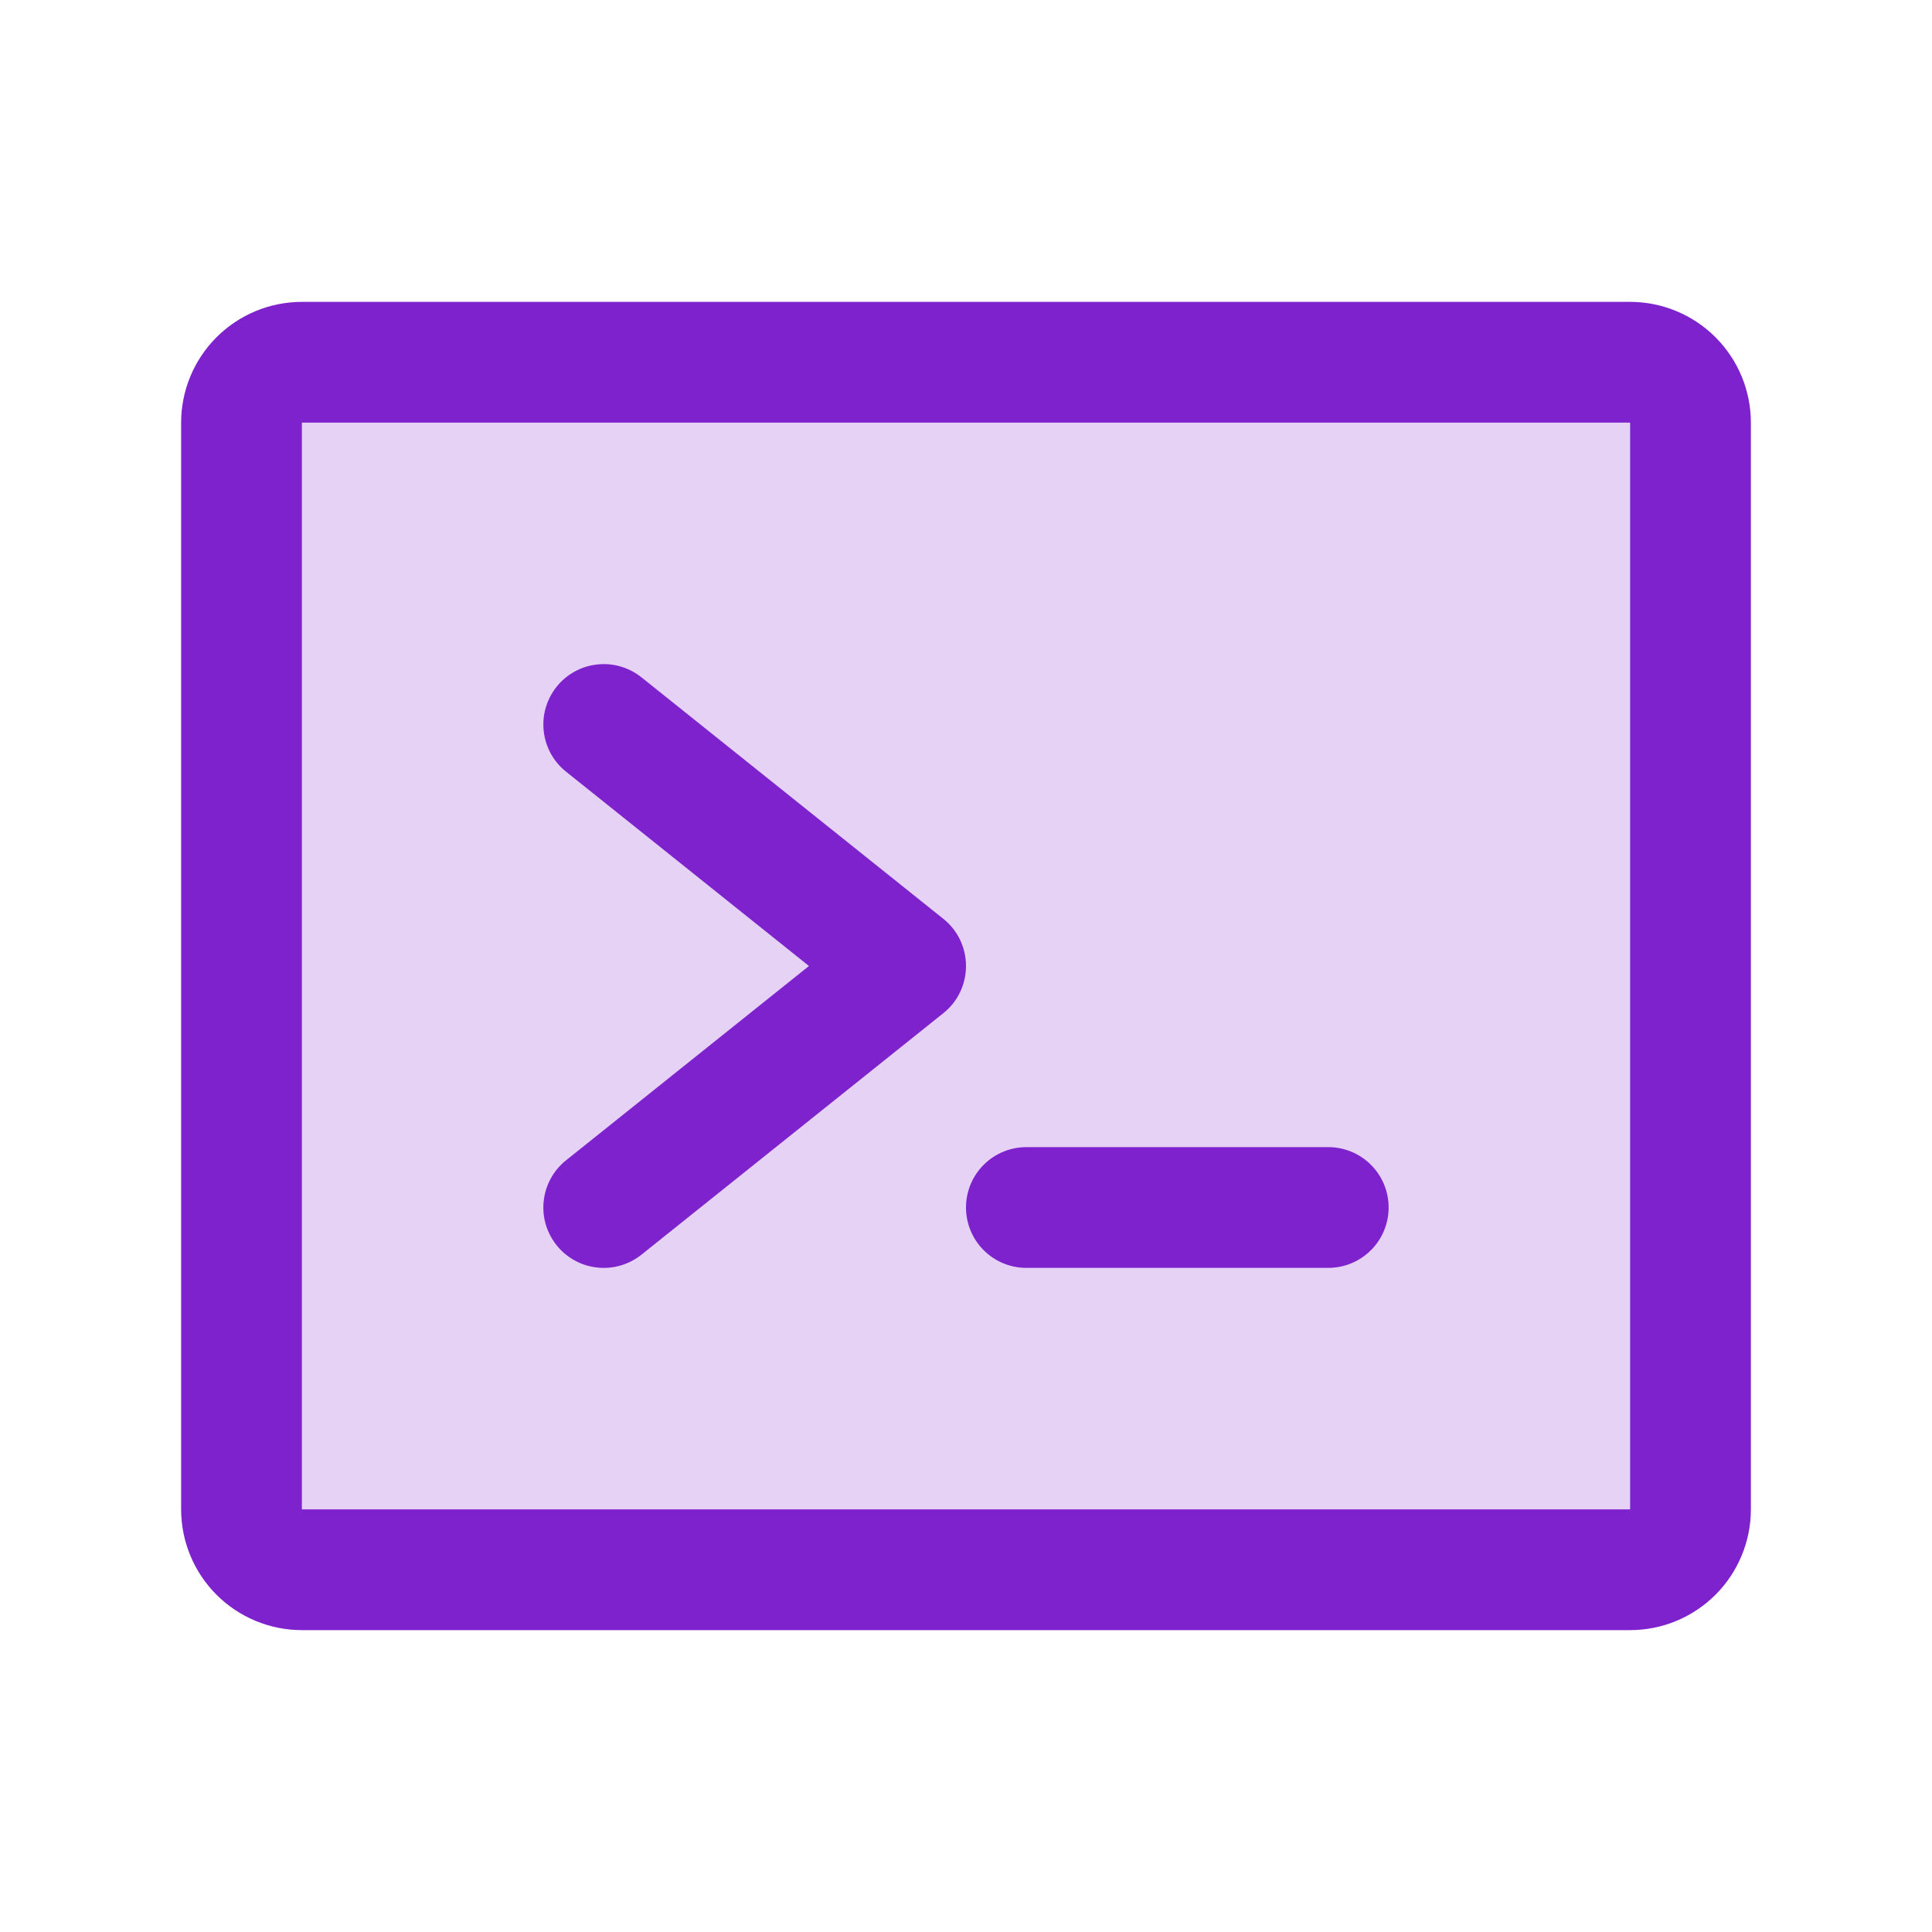
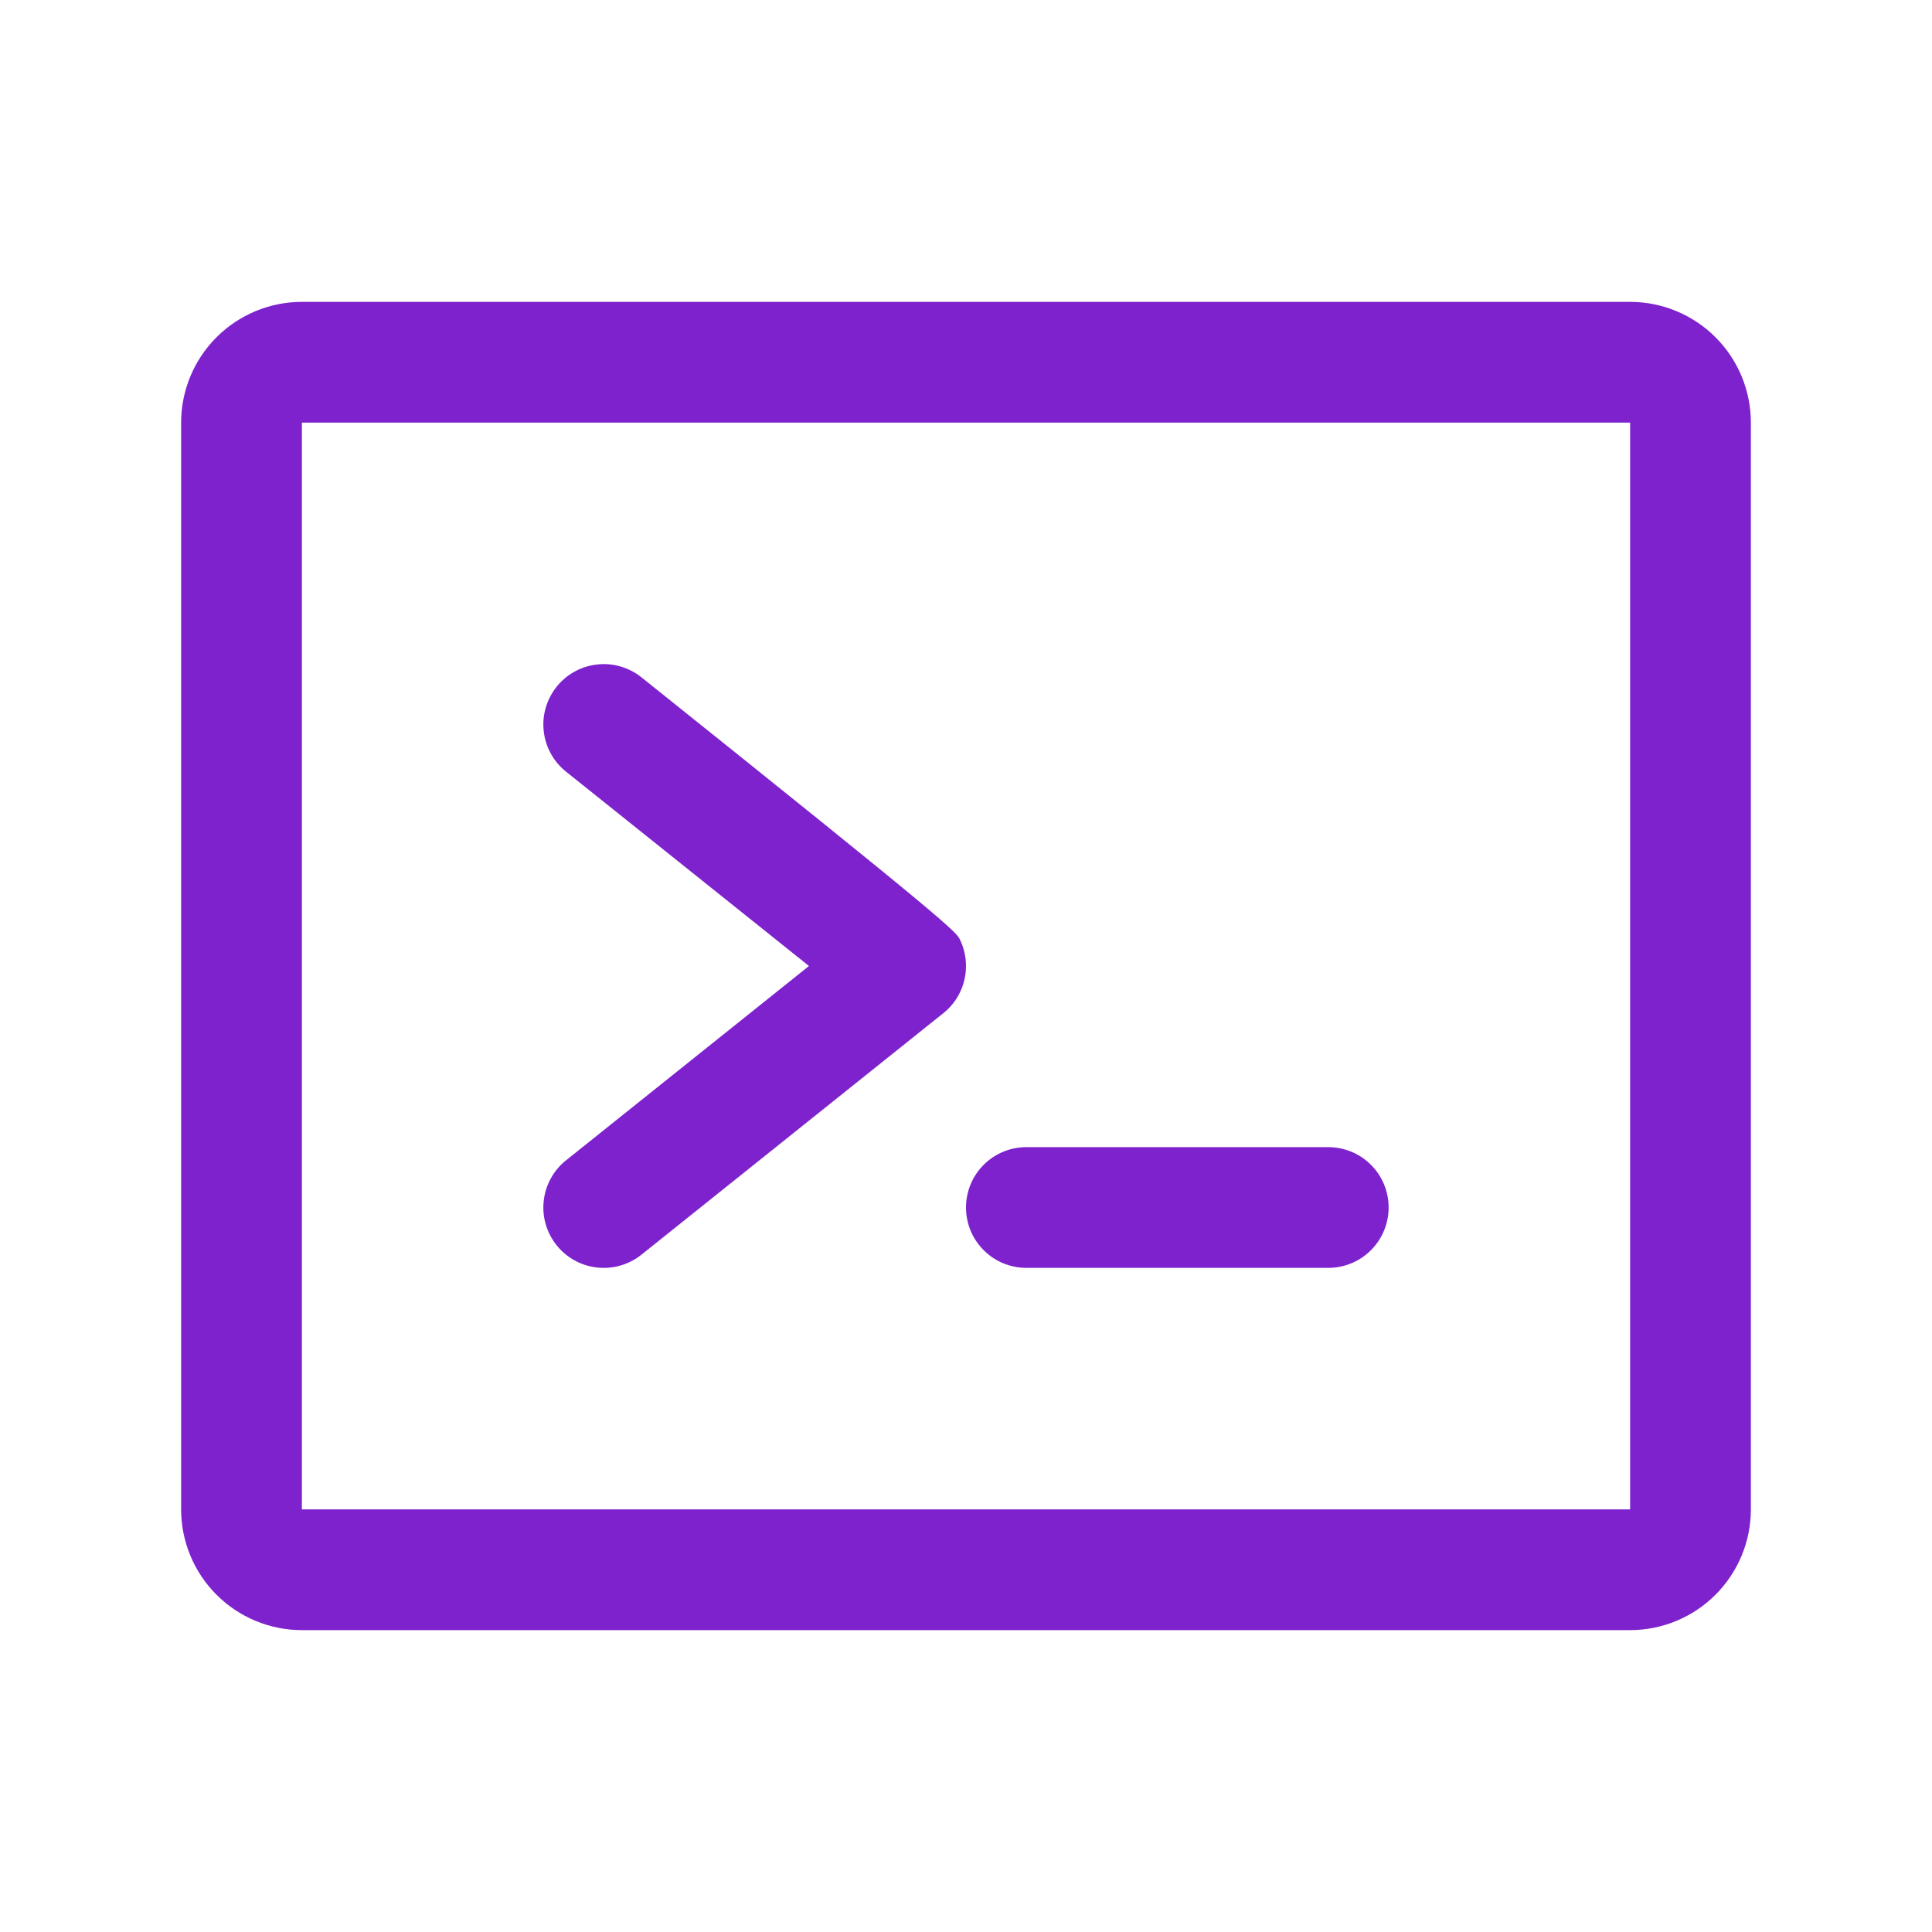
<svg xmlns="http://www.w3.org/2000/svg" width="32" height="32" viewBox="0 0 32 32" fill="none">
-   <path opacity="0.2" d="M28 7V25C28 25.265 27.895 25.52 27.707 25.707C27.52 25.895 27.265 26 27 26H5C4.735 26 4.48 25.895 4.293 25.707C4.105 25.52 4 25.265 4 25V7C4 6.735 4.105 6.48 4.293 6.293C4.48 6.105 4.735 6 5 6H27C27.265 6 27.52 6.105 27.707 6.293C27.895 6.48 28 6.735 28 7Z" fill="#7E22CE" />
-   <path d="M16 16C16 16.15 15.966 16.298 15.902 16.433C15.837 16.569 15.742 16.688 15.625 16.781L10.625 20.781C10.522 20.863 10.405 20.924 10.278 20.961C10.152 20.997 10.02 21.009 9.89 20.994C9.759 20.98 9.632 20.94 9.517 20.876C9.402 20.813 9.301 20.728 9.219 20.625C9.137 20.522 9.076 20.405 9.039 20.279C9.002 20.152 8.991 20.02 9.006 19.89C9.02 19.759 9.06 19.633 9.124 19.517C9.187 19.402 9.272 19.301 9.375 19.219L13.399 16L9.375 12.781C9.272 12.699 9.187 12.598 9.124 12.483C9.06 12.367 9.02 12.241 9.006 12.111C8.991 11.98 9.002 11.848 9.039 11.722C9.076 11.595 9.137 11.478 9.219 11.375C9.301 11.272 9.402 11.187 9.517 11.124C9.632 11.06 9.759 11.02 9.89 11.006C10.02 10.991 10.152 11.002 10.278 11.039C10.405 11.076 10.522 11.137 10.625 11.219L15.625 15.219C15.742 15.312 15.837 15.431 15.902 15.567C15.966 15.702 16 15.85 16 16ZM22 19H17C16.735 19 16.48 19.105 16.293 19.293C16.105 19.48 16 19.735 16 20C16 20.265 16.105 20.52 16.293 20.707C16.48 20.895 16.735 21 17 21H22C22.265 21 22.52 20.895 22.707 20.707C22.895 20.52 23 20.265 23 20C23 19.735 22.895 19.48 22.707 19.293C22.52 19.105 22.265 19 22 19ZM29 7V25C29 25.53 28.789 26.039 28.414 26.414C28.039 26.789 27.53 27 27 27H5C4.47 27 3.961 26.789 3.586 26.414C3.211 26.039 3 25.53 3 25V7C3 6.47 3.211 5.961 3.586 5.586C3.961 5.211 4.47 5 5 5H27C27.53 5 28.039 5.211 28.414 5.586C28.789 5.961 29 6.47 29 7ZM27 25V7H5V25H27Z" fill="#7E22CE" />
+   <path d="M16 16C16 16.15 15.966 16.298 15.902 16.433C15.837 16.569 15.742 16.688 15.625 16.781L10.625 20.781C10.522 20.863 10.405 20.924 10.278 20.961C10.152 20.997 10.02 21.009 9.89 20.994C9.759 20.98 9.632 20.94 9.517 20.876C9.402 20.813 9.301 20.728 9.219 20.625C9.137 20.522 9.076 20.405 9.039 20.279C9.002 20.152 8.991 20.02 9.006 19.89C9.02 19.759 9.06 19.633 9.124 19.517C9.187 19.402 9.272 19.301 9.375 19.219L13.399 16L9.375 12.781C9.272 12.699 9.187 12.598 9.124 12.483C9.06 12.367 9.02 12.241 9.006 12.111C8.991 11.98 9.002 11.848 9.039 11.722C9.076 11.595 9.137 11.478 9.219 11.375C9.301 11.272 9.402 11.187 9.517 11.124C9.632 11.06 9.759 11.02 9.89 11.006C10.02 10.991 10.152 11.002 10.278 11.039C10.405 11.076 10.522 11.137 10.625 11.219C15.742 15.312 15.837 15.431 15.902 15.567C15.966 15.702 16 15.85 16 16ZM22 19H17C16.735 19 16.48 19.105 16.293 19.293C16.105 19.48 16 19.735 16 20C16 20.265 16.105 20.52 16.293 20.707C16.48 20.895 16.735 21 17 21H22C22.265 21 22.52 20.895 22.707 20.707C22.895 20.52 23 20.265 23 20C23 19.735 22.895 19.48 22.707 19.293C22.52 19.105 22.265 19 22 19ZM29 7V25C29 25.53 28.789 26.039 28.414 26.414C28.039 26.789 27.53 27 27 27H5C4.47 27 3.961 26.789 3.586 26.414C3.211 26.039 3 25.53 3 25V7C3 6.47 3.211 5.961 3.586 5.586C3.961 5.211 4.47 5 5 5H27C27.53 5 28.039 5.211 28.414 5.586C28.789 5.961 29 6.47 29 7ZM27 25V7H5V25H27Z" fill="#7E22CE" />
</svg>